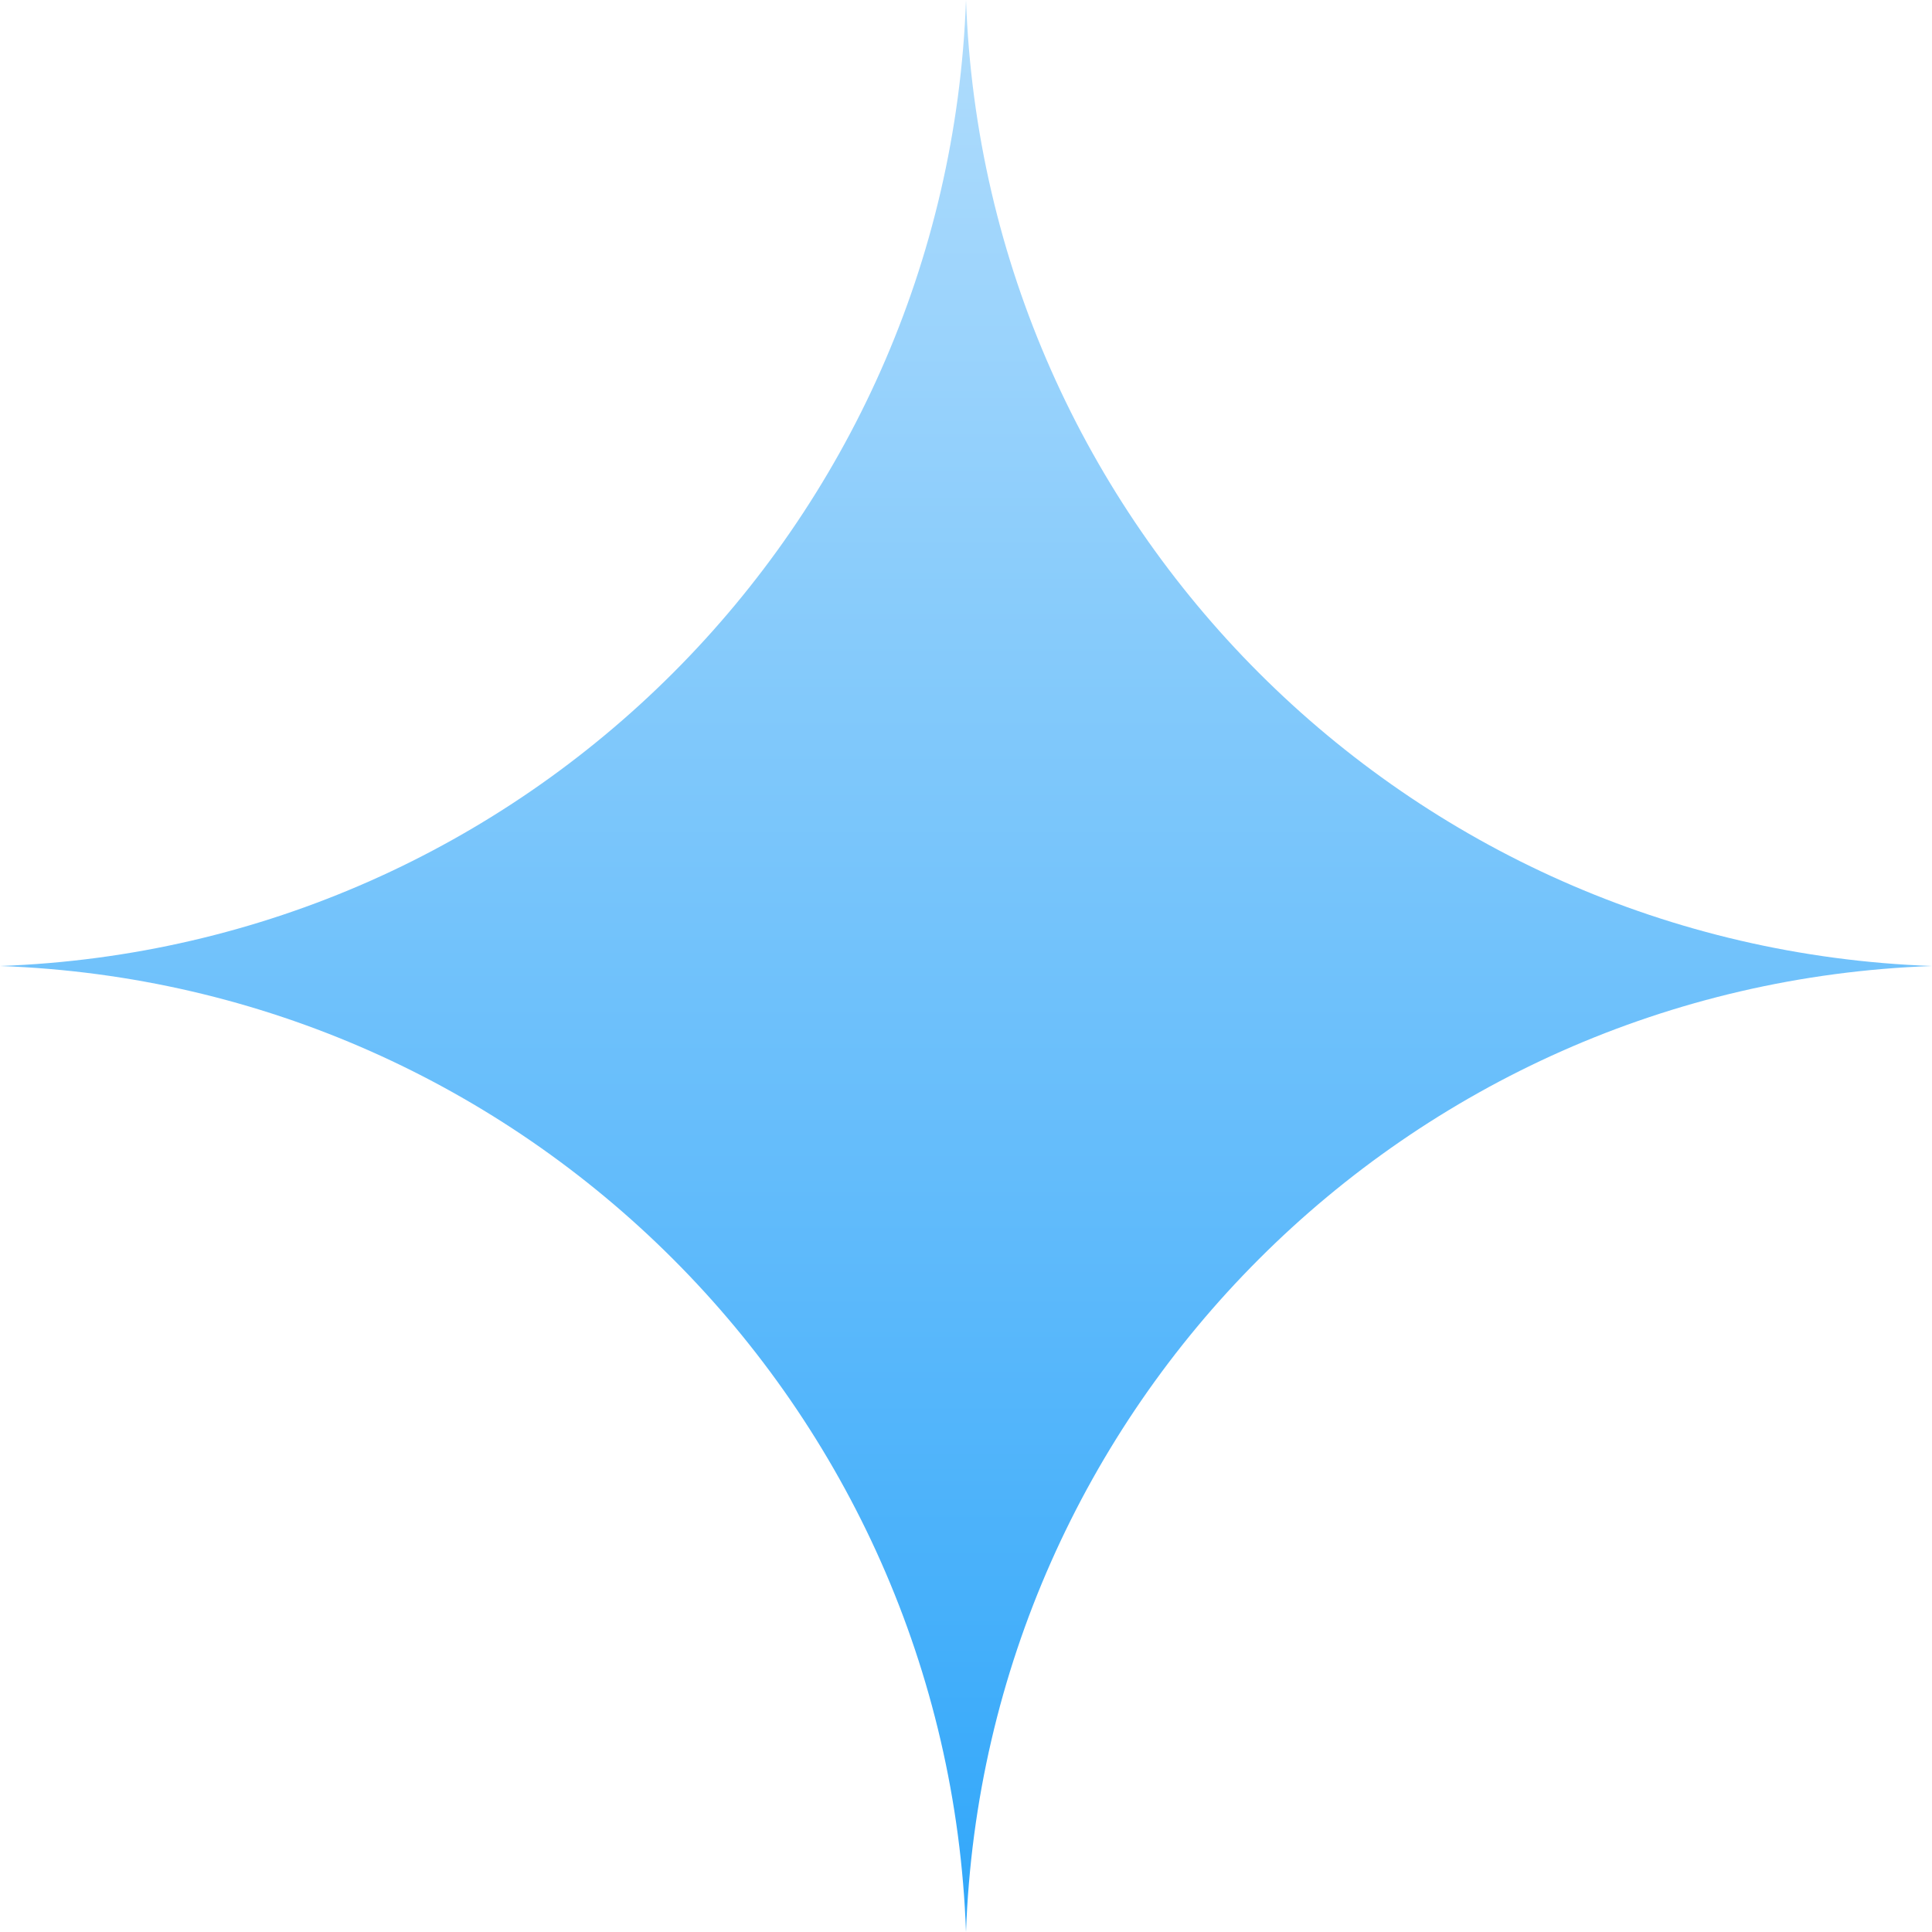
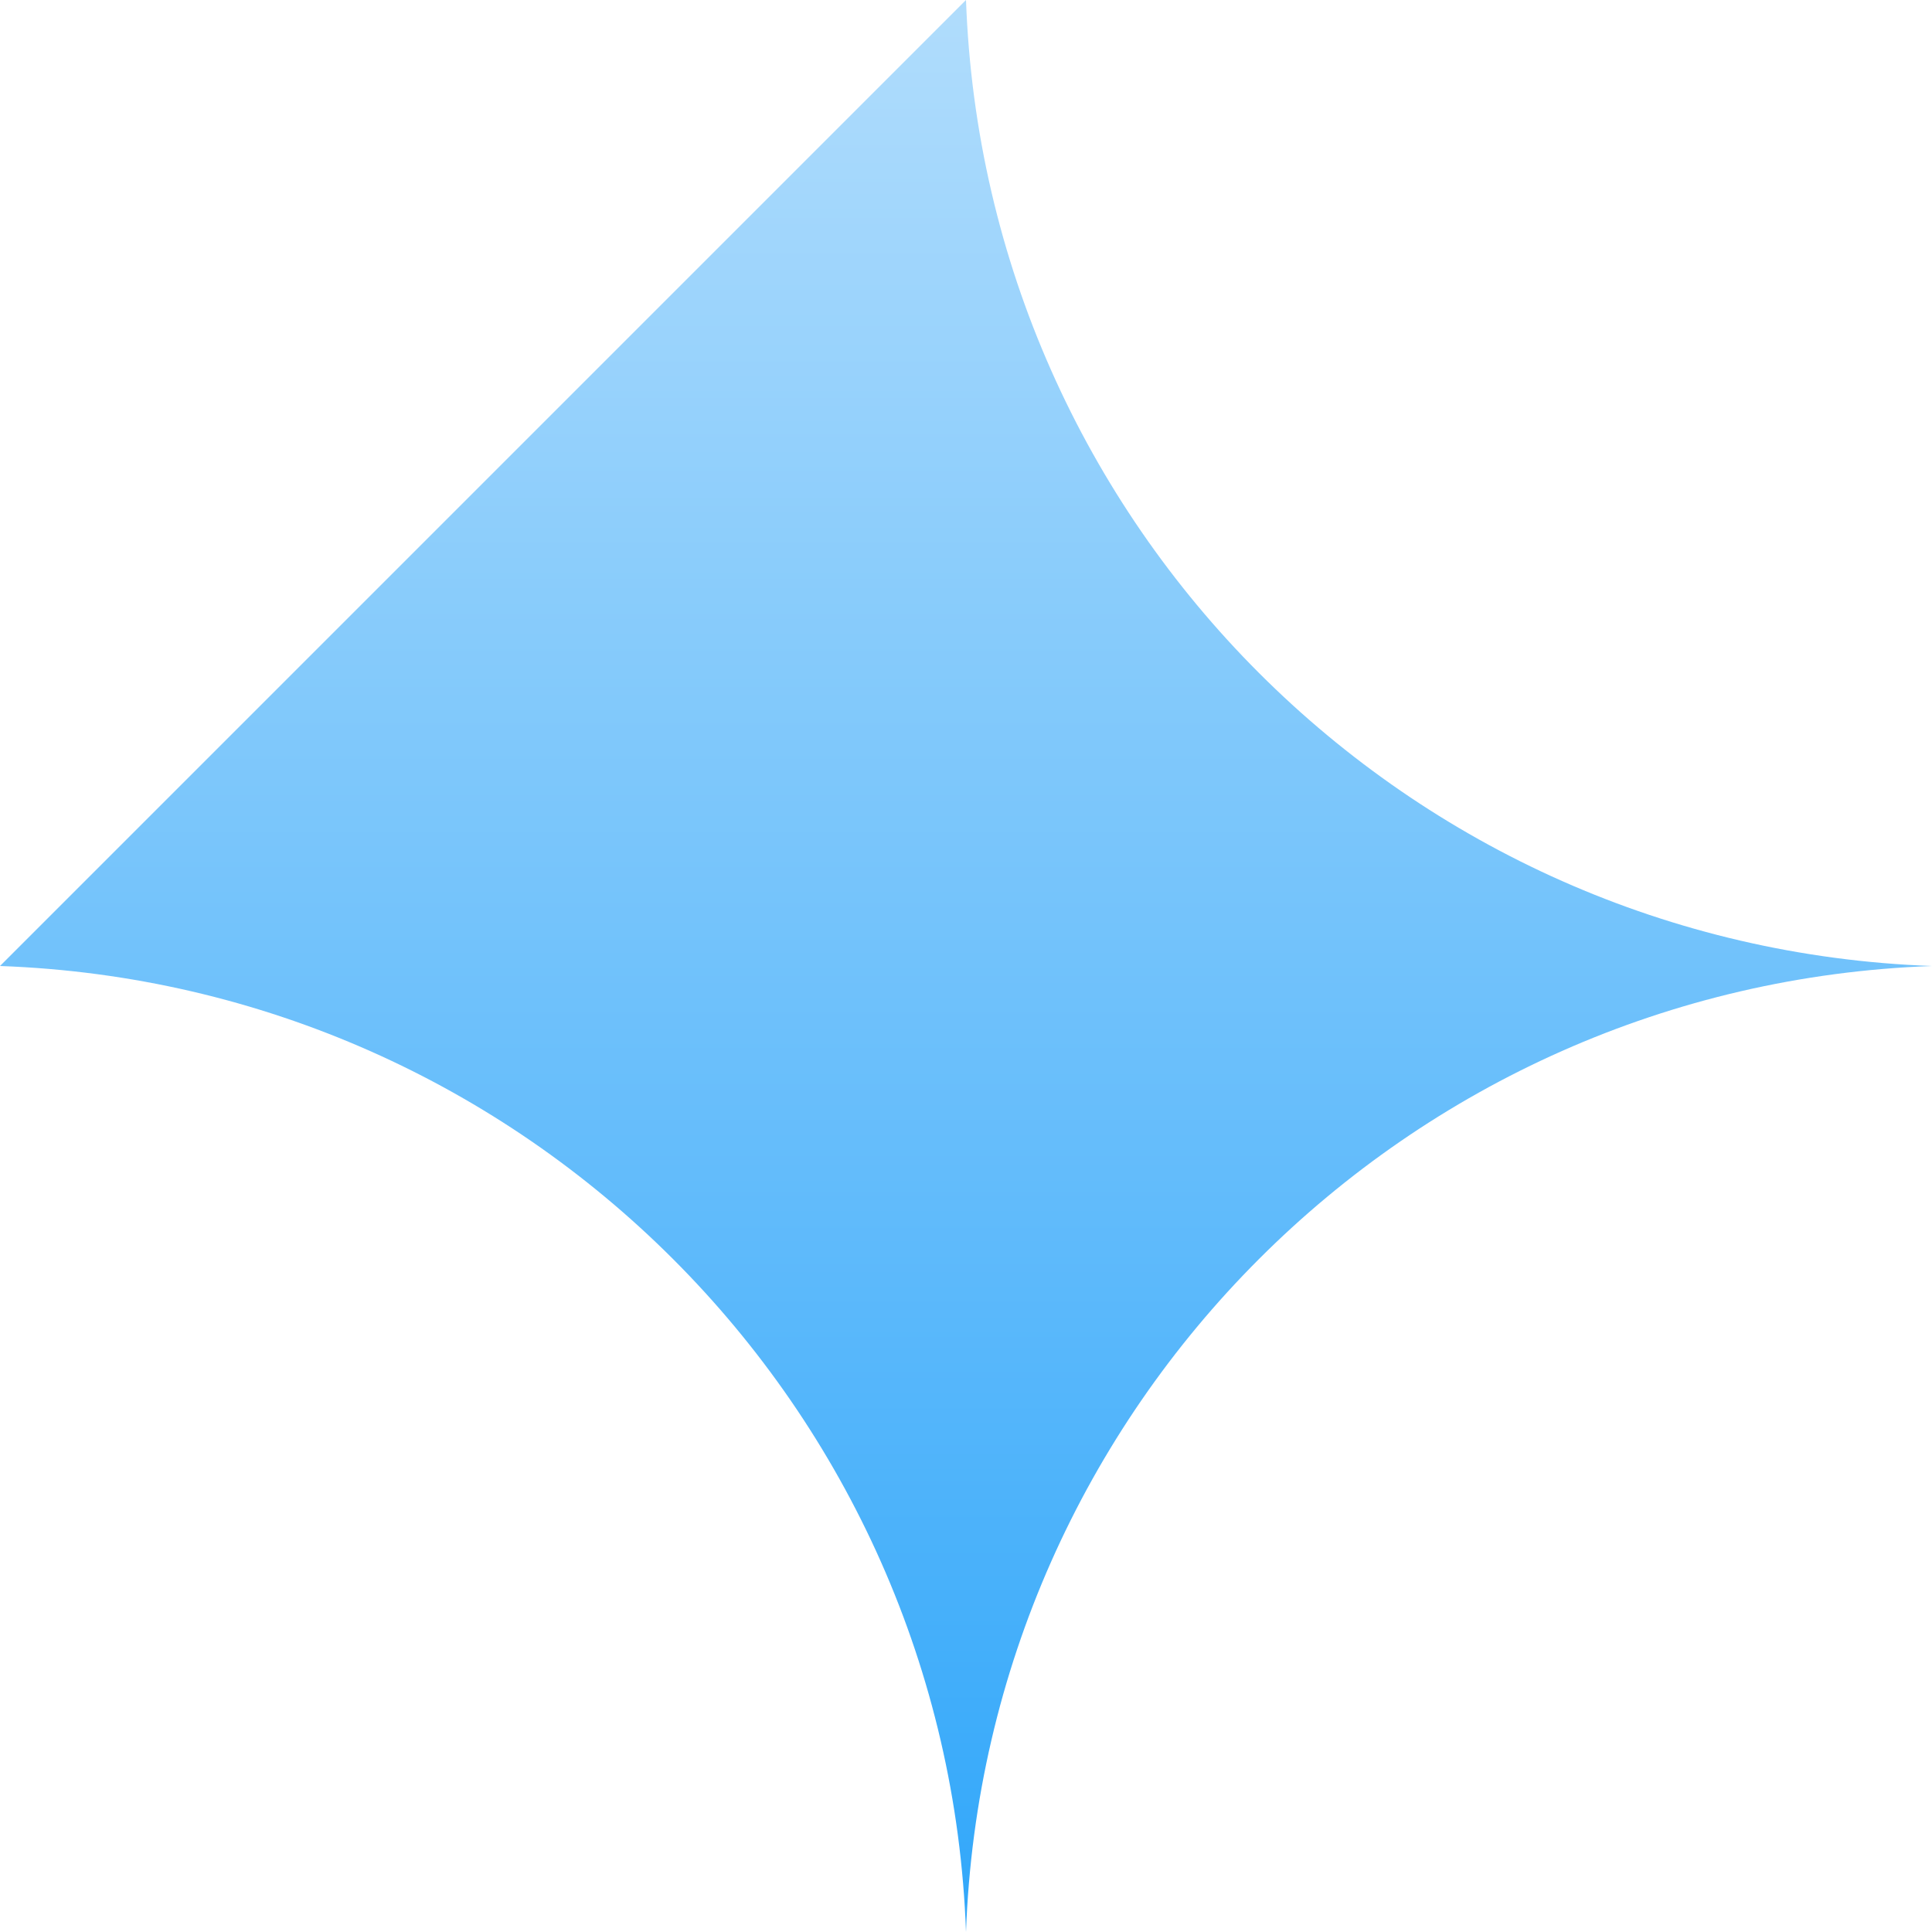
<svg xmlns="http://www.w3.org/2000/svg" width="29" height="29" viewBox="0 0 29 29" fill="none">
-   <path d="M14.5 0C14.783 7.888 21.112 14.217 29 14.5C21.112 14.783 14.783 21.112 14.5 29C14.217 21.112 7.888 14.783 0 14.5C7.888 14.217 14.217 7.888 14.5 0Z" fill="url(#paint0_linear_4758_12607)" />
+   <path d="M14.5 0C14.783 7.888 21.112 14.217 29 14.5C21.112 14.783 14.783 21.112 14.5 29C14.217 21.112 7.888 14.783 0 14.5Z" fill="url(#paint0_linear_4758_12607)" />
  <defs>
    <linearGradient id="paint0_linear_4758_12607" x1="14.5" y1="0" x2="14.5" y2="29" gradientUnits="userSpaceOnUse">
      <stop offset="0.01" stop-color="#AFDCFC" />
      <stop offset="1" stop-color="#31A7FA" />
    </linearGradient>
  </defs>
</svg>